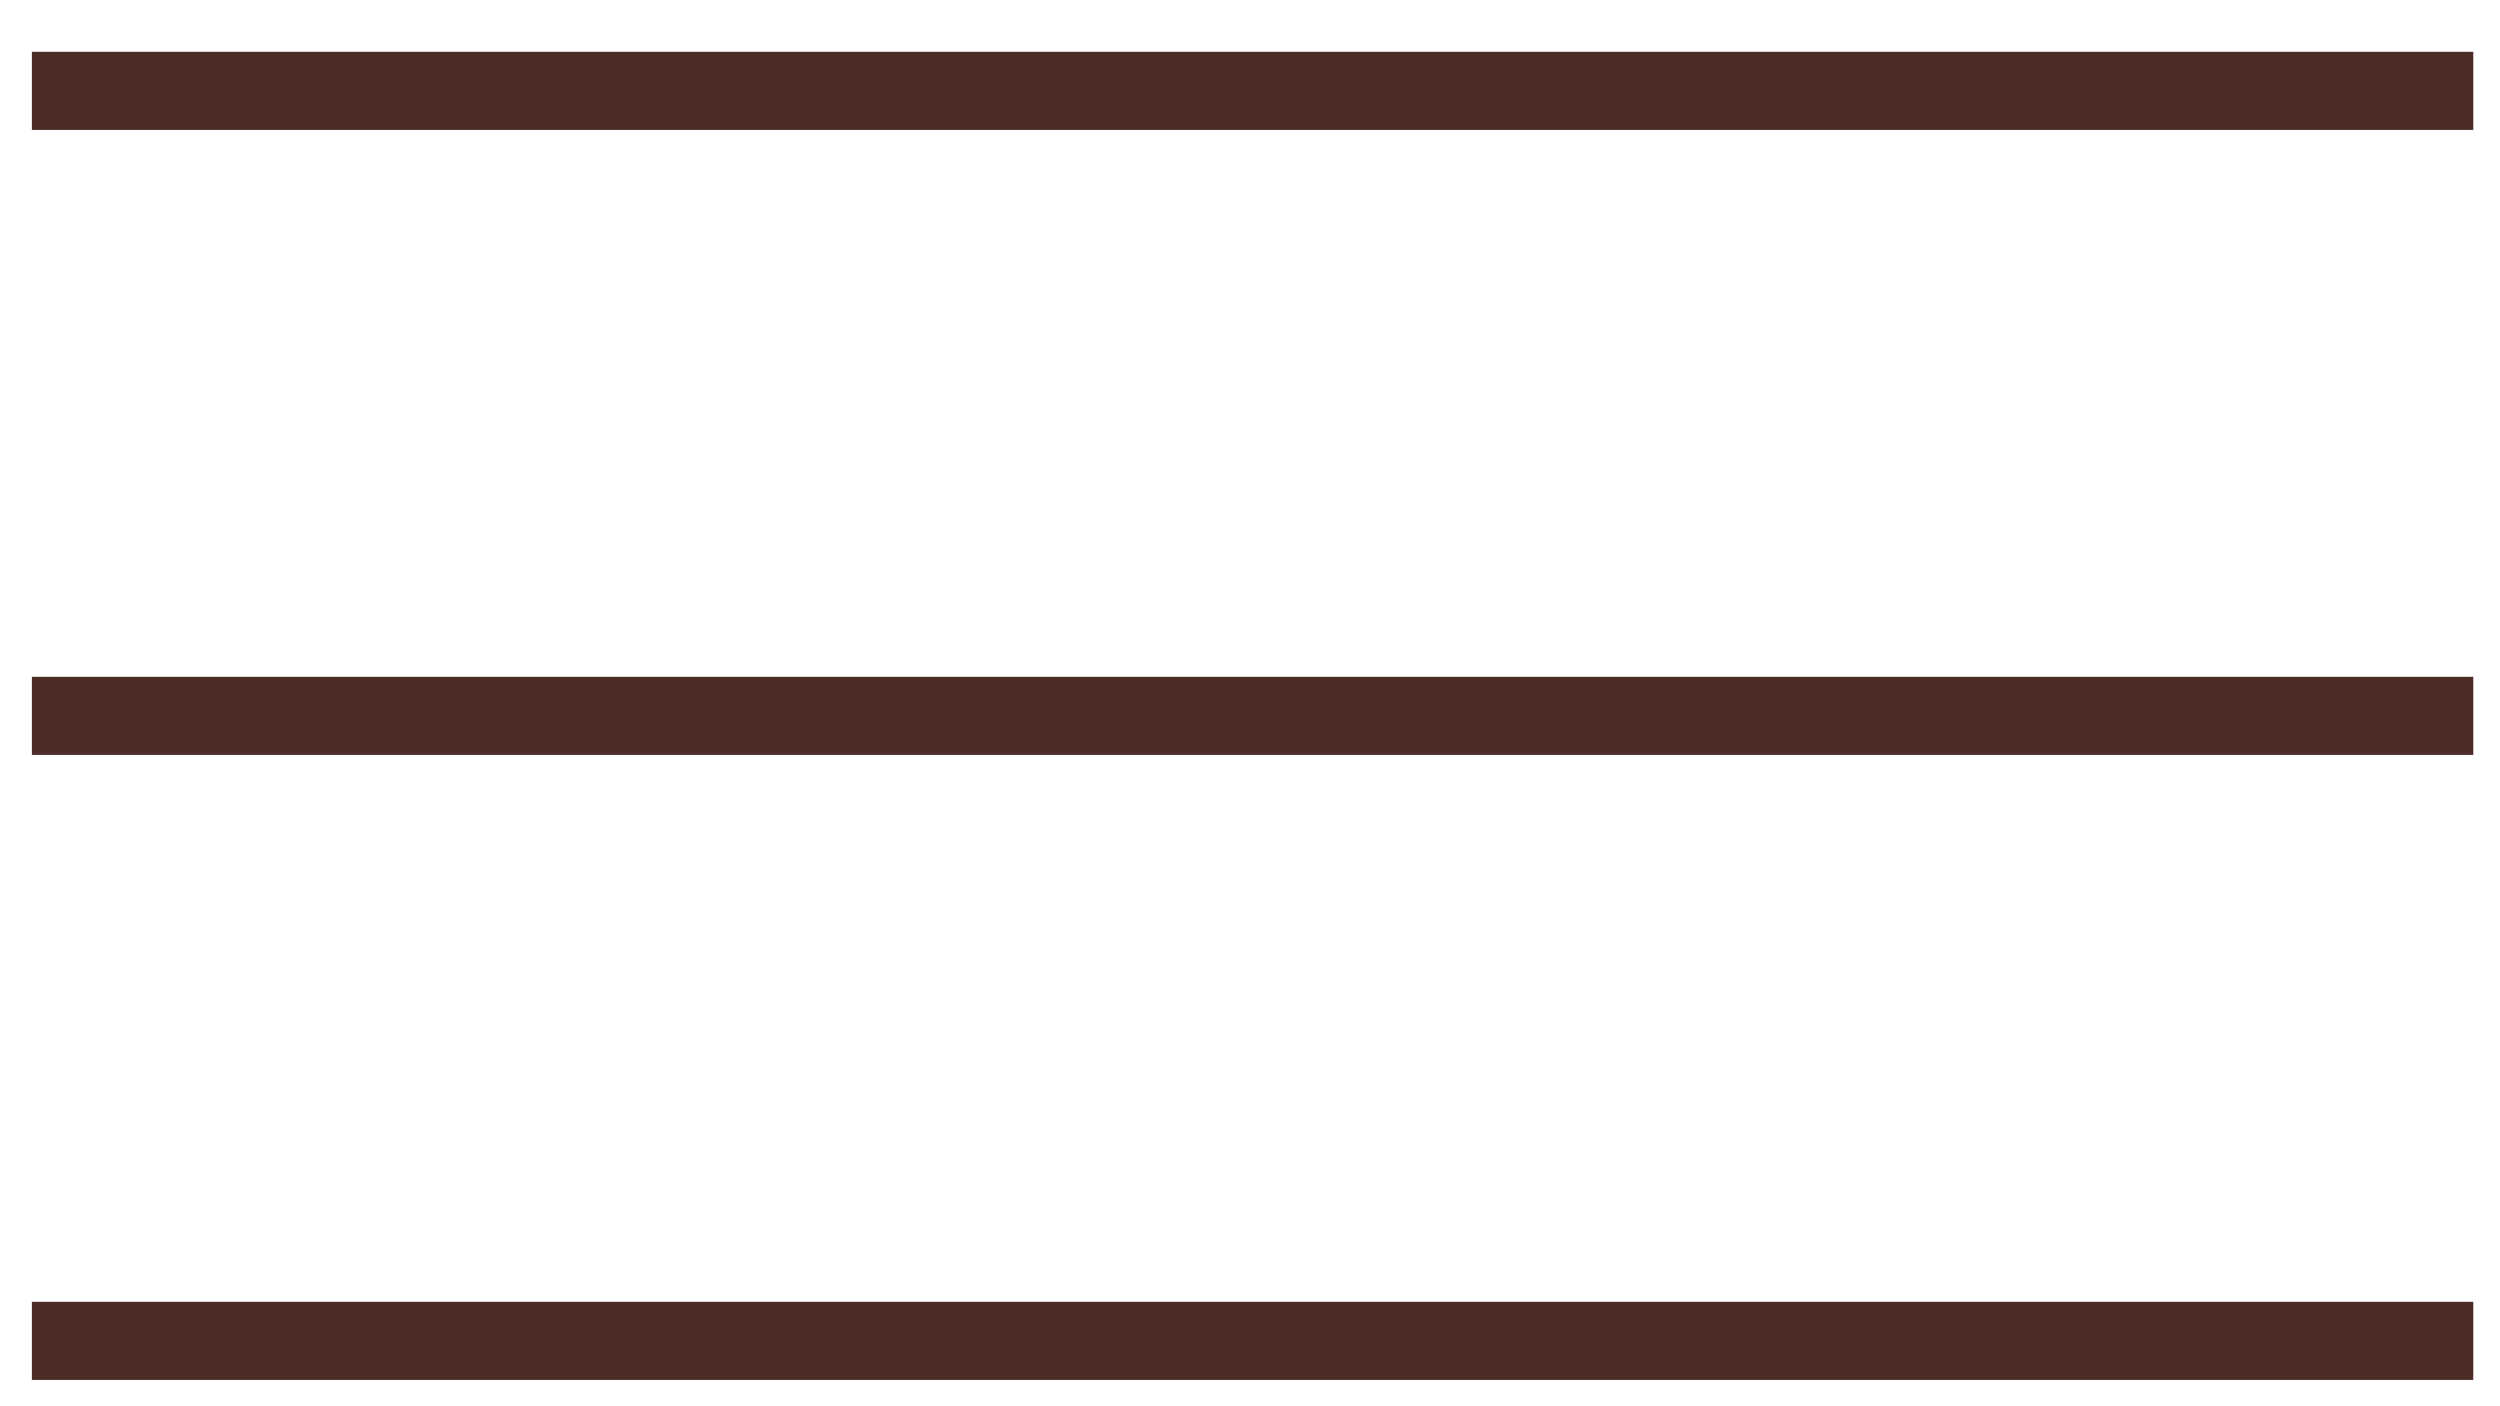
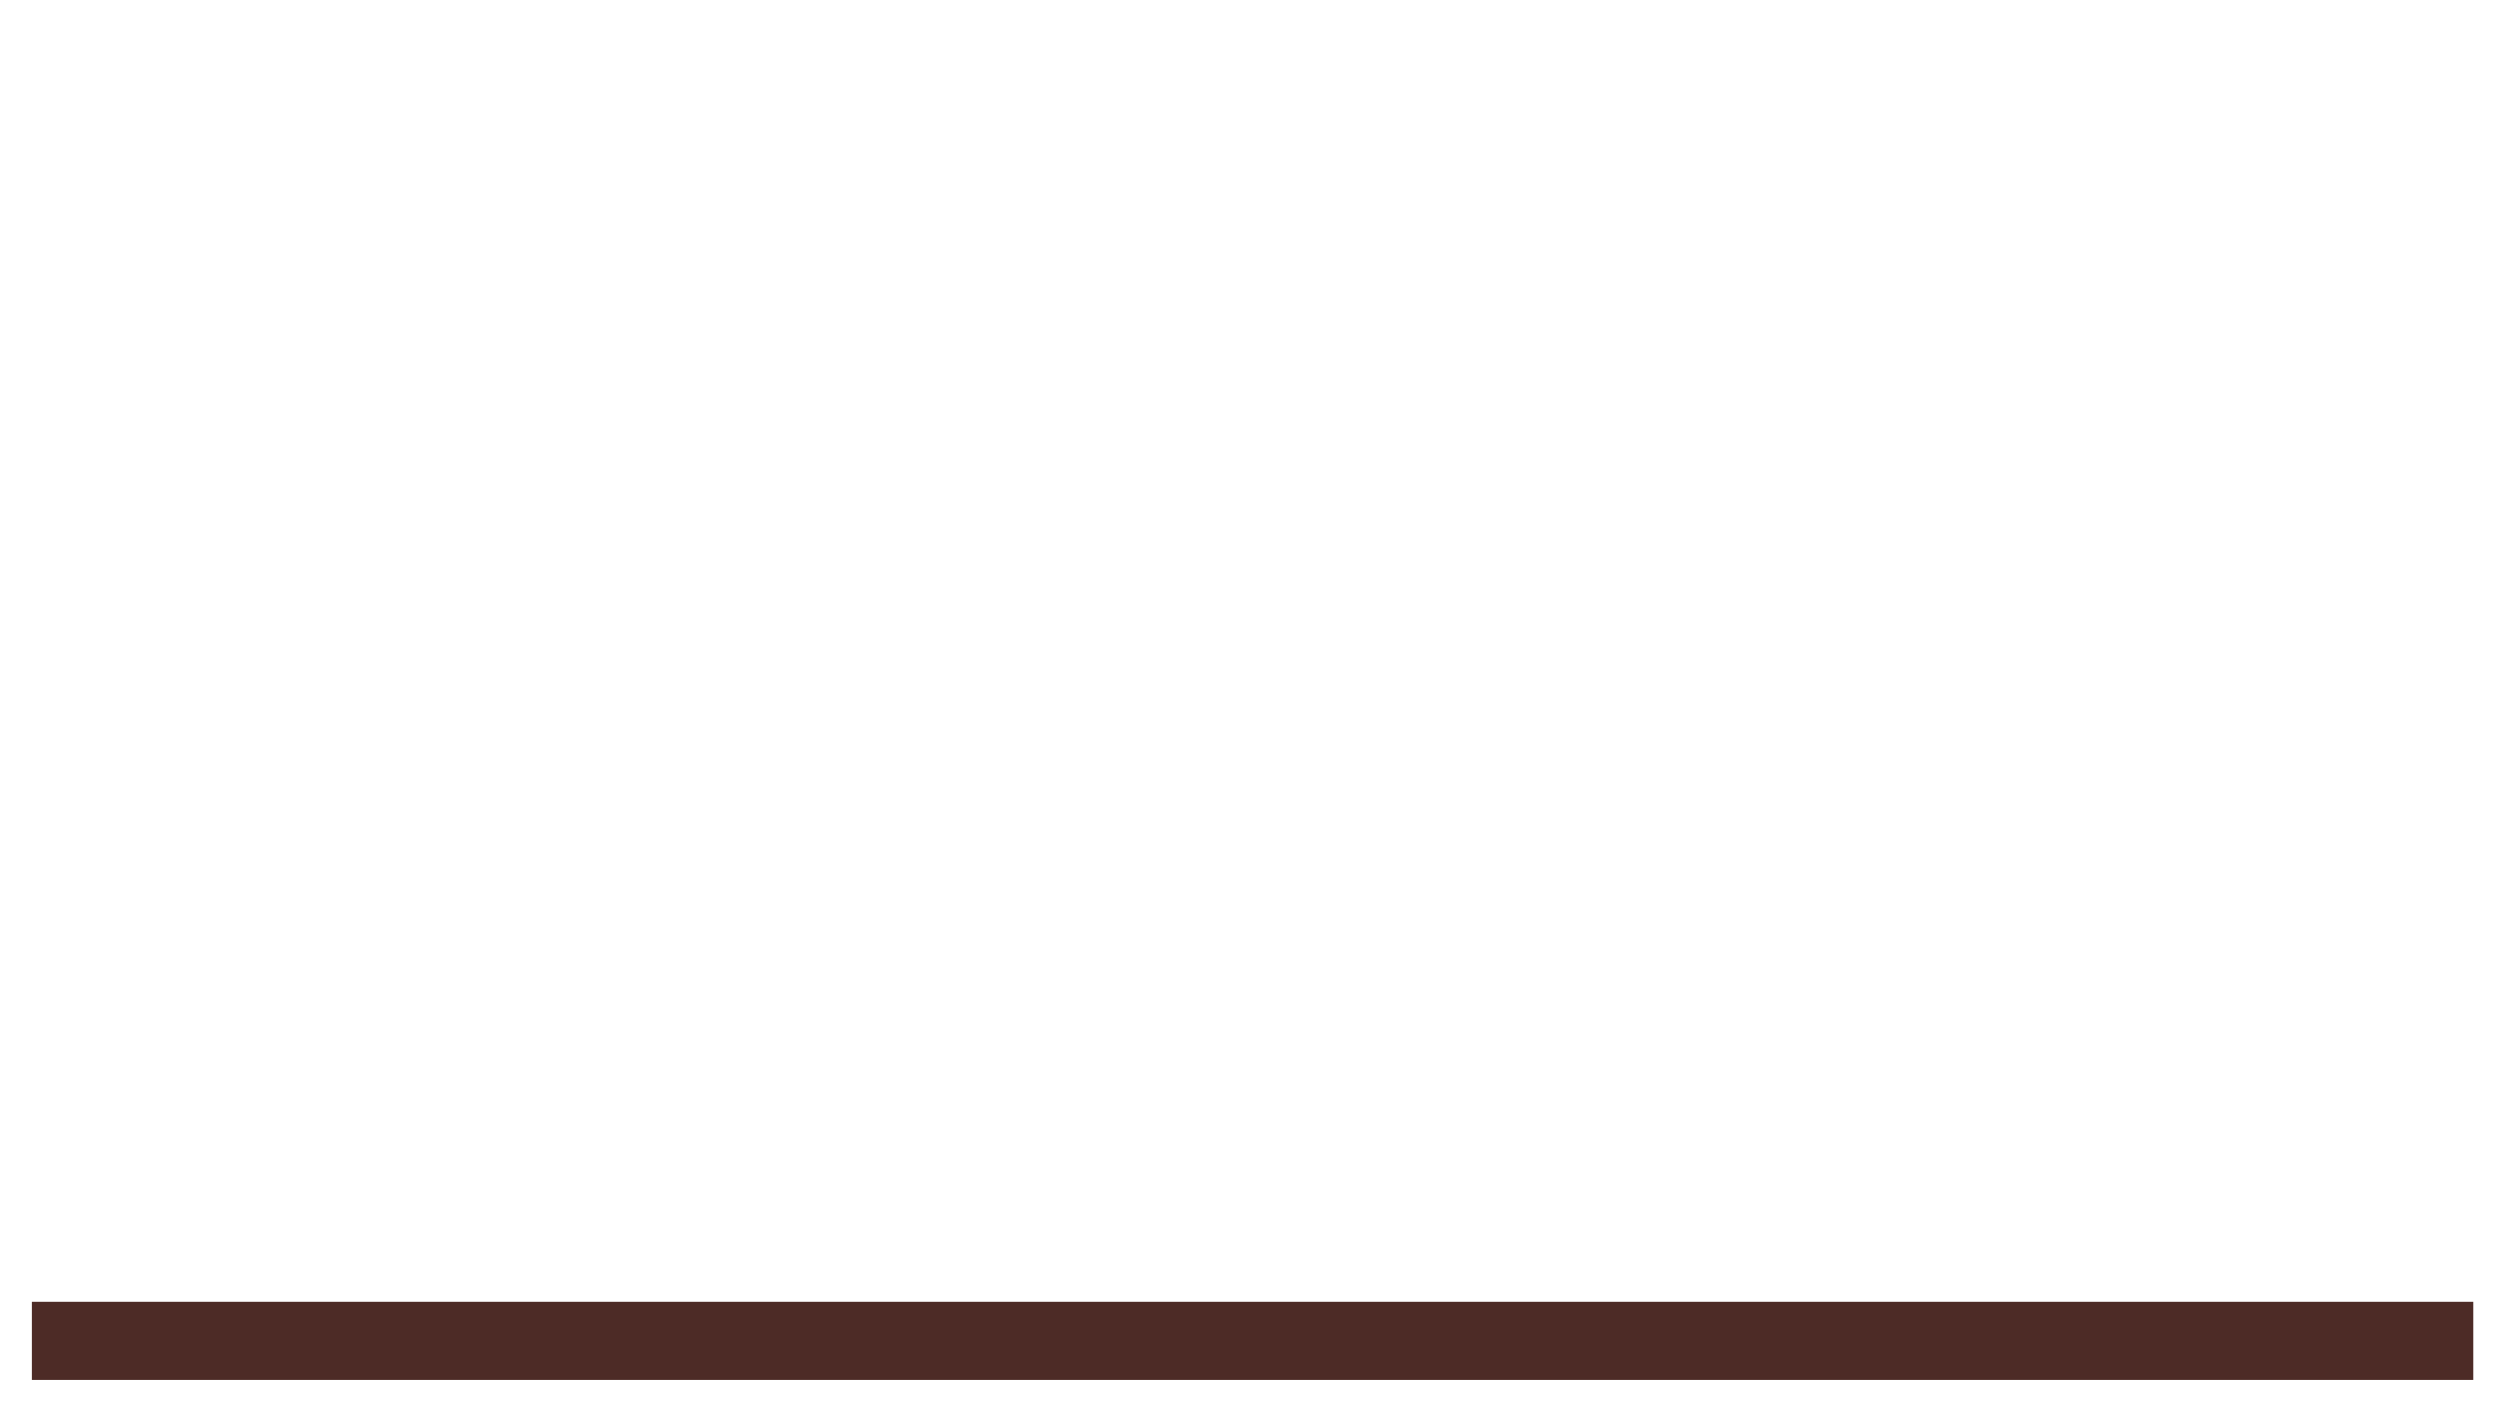
<svg xmlns="http://www.w3.org/2000/svg" width="32" height="18" viewBox="0 0 32 18" fill="none">
-   <line x1="0.408" y1="1.163" x2="31.658" y2="1.163" stroke="#4D2B26" />
-   <line x1="0.408" y1="9.163" x2="31.658" y2="9.163" stroke="#4D2B26" />
  <line x1="0.408" y1="17.163" x2="31.658" y2="17.163" stroke="#4D2B26" />
</svg>